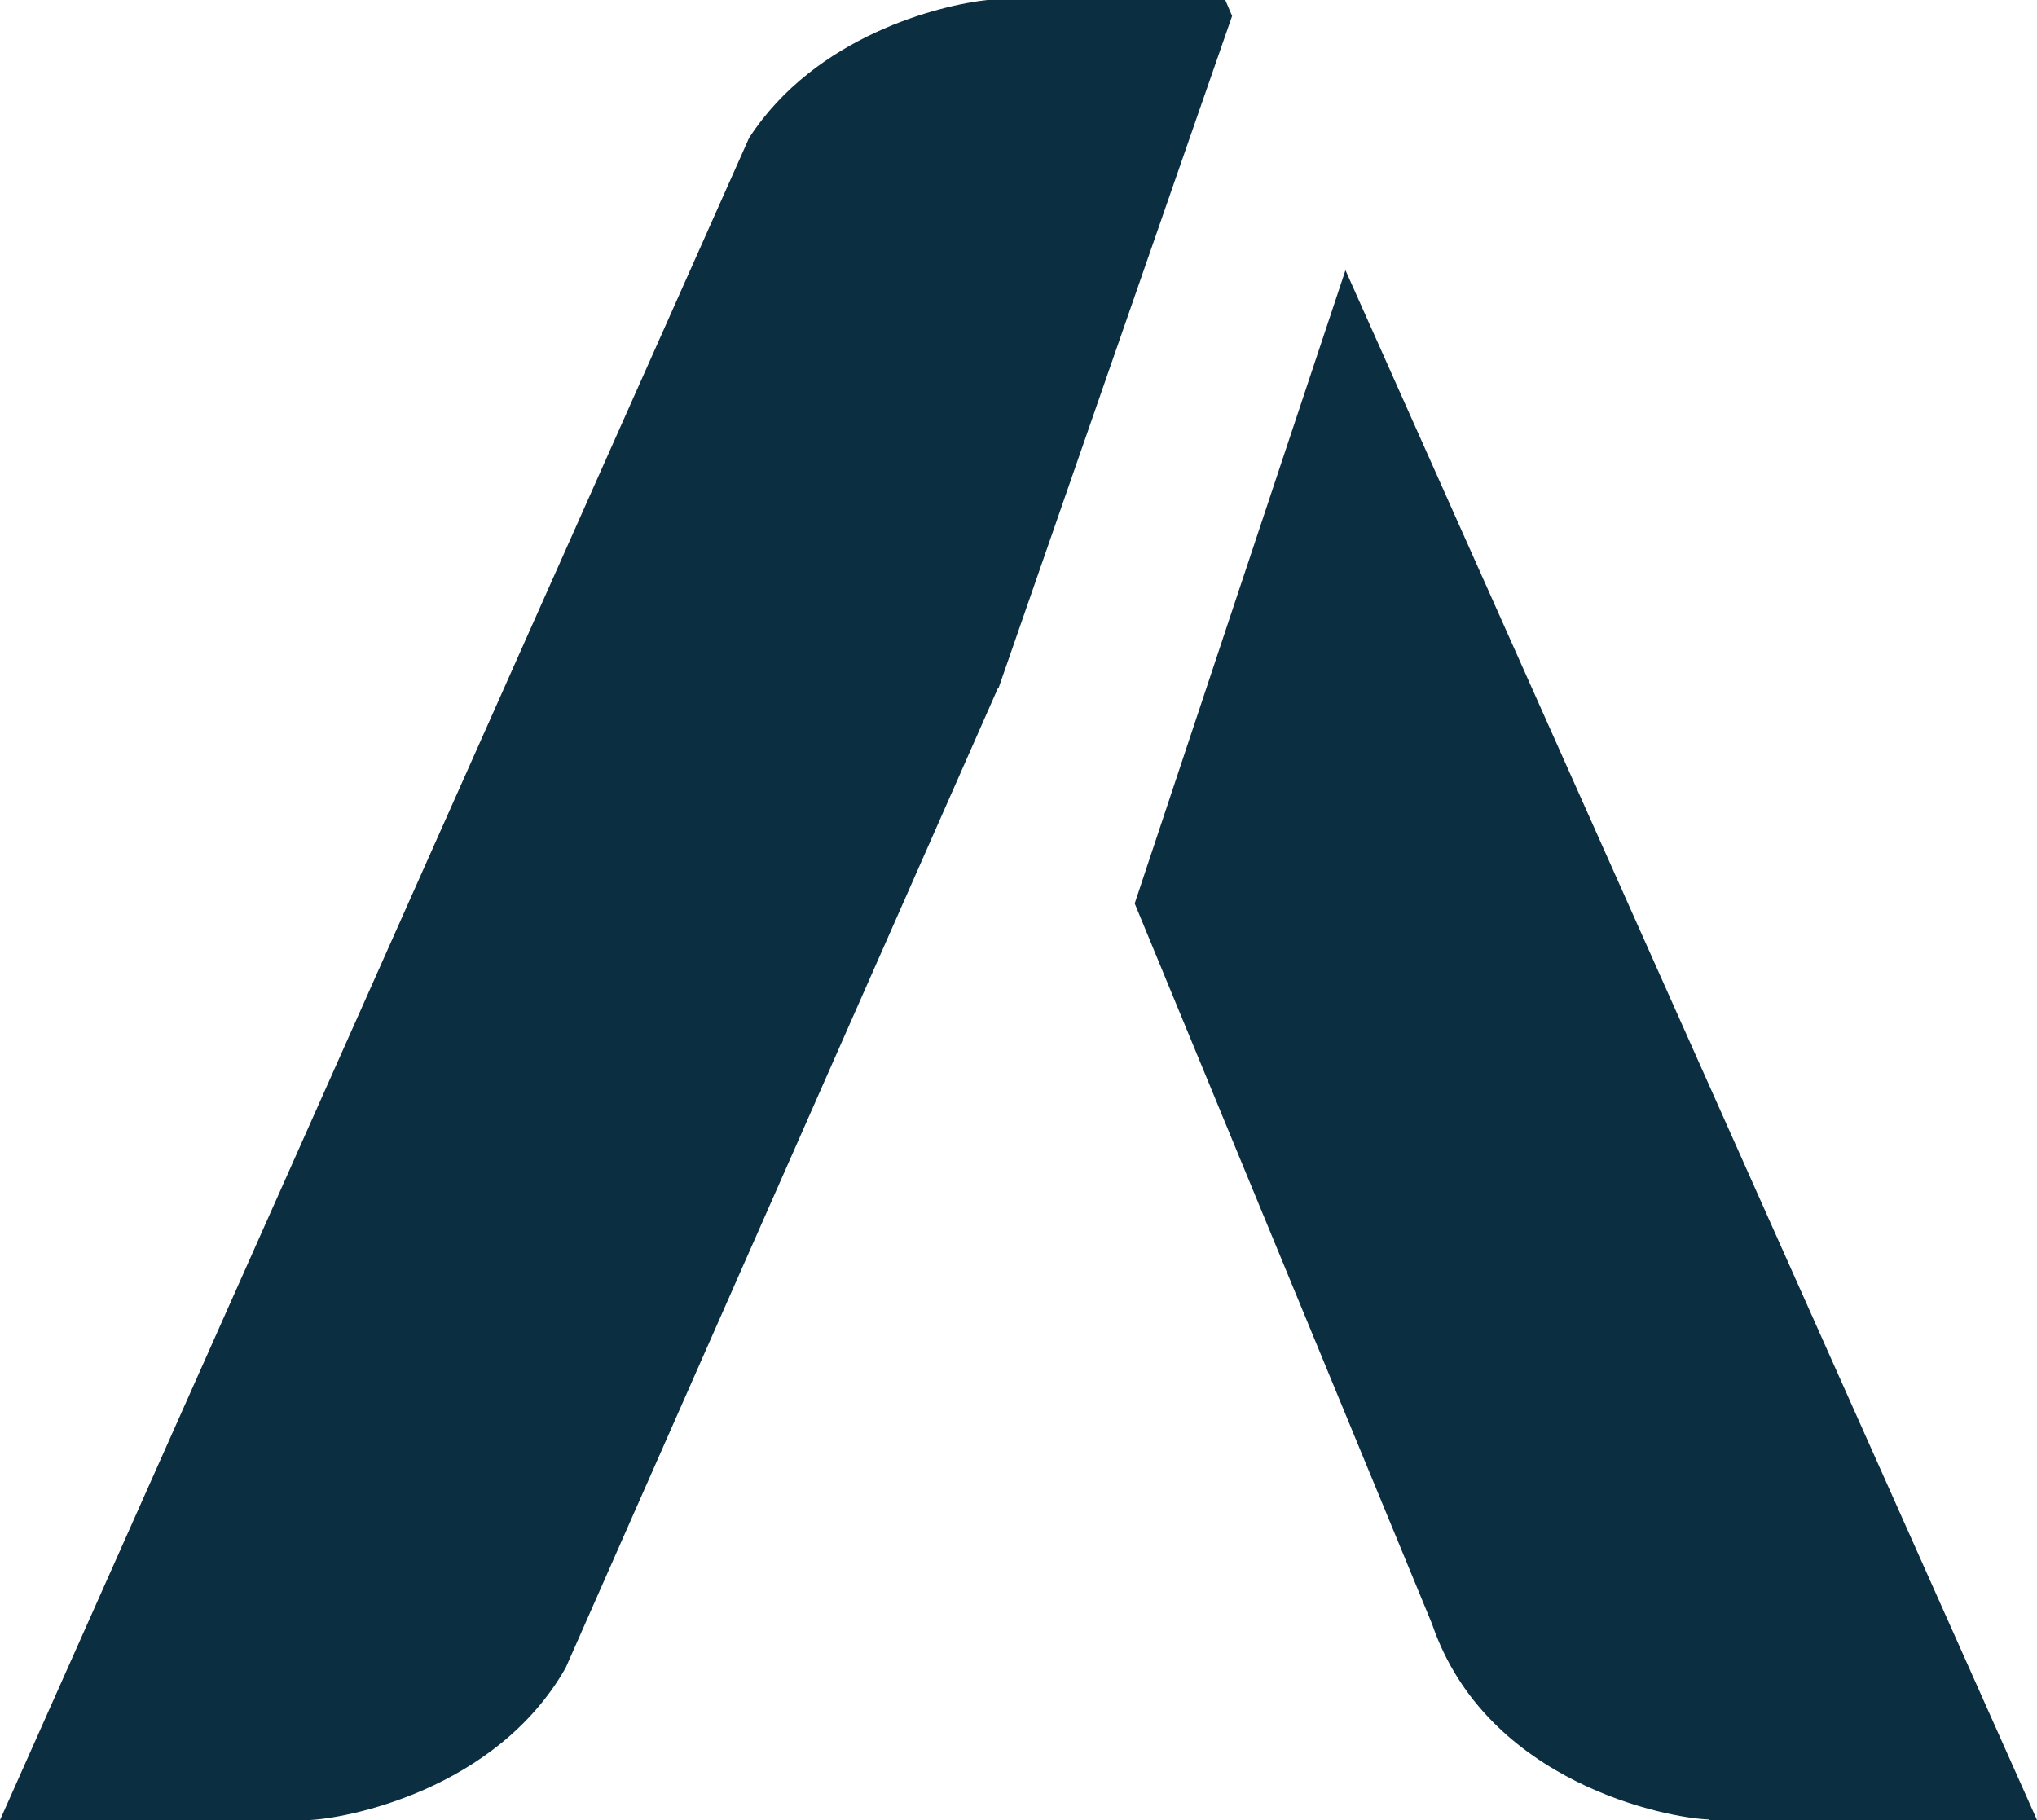
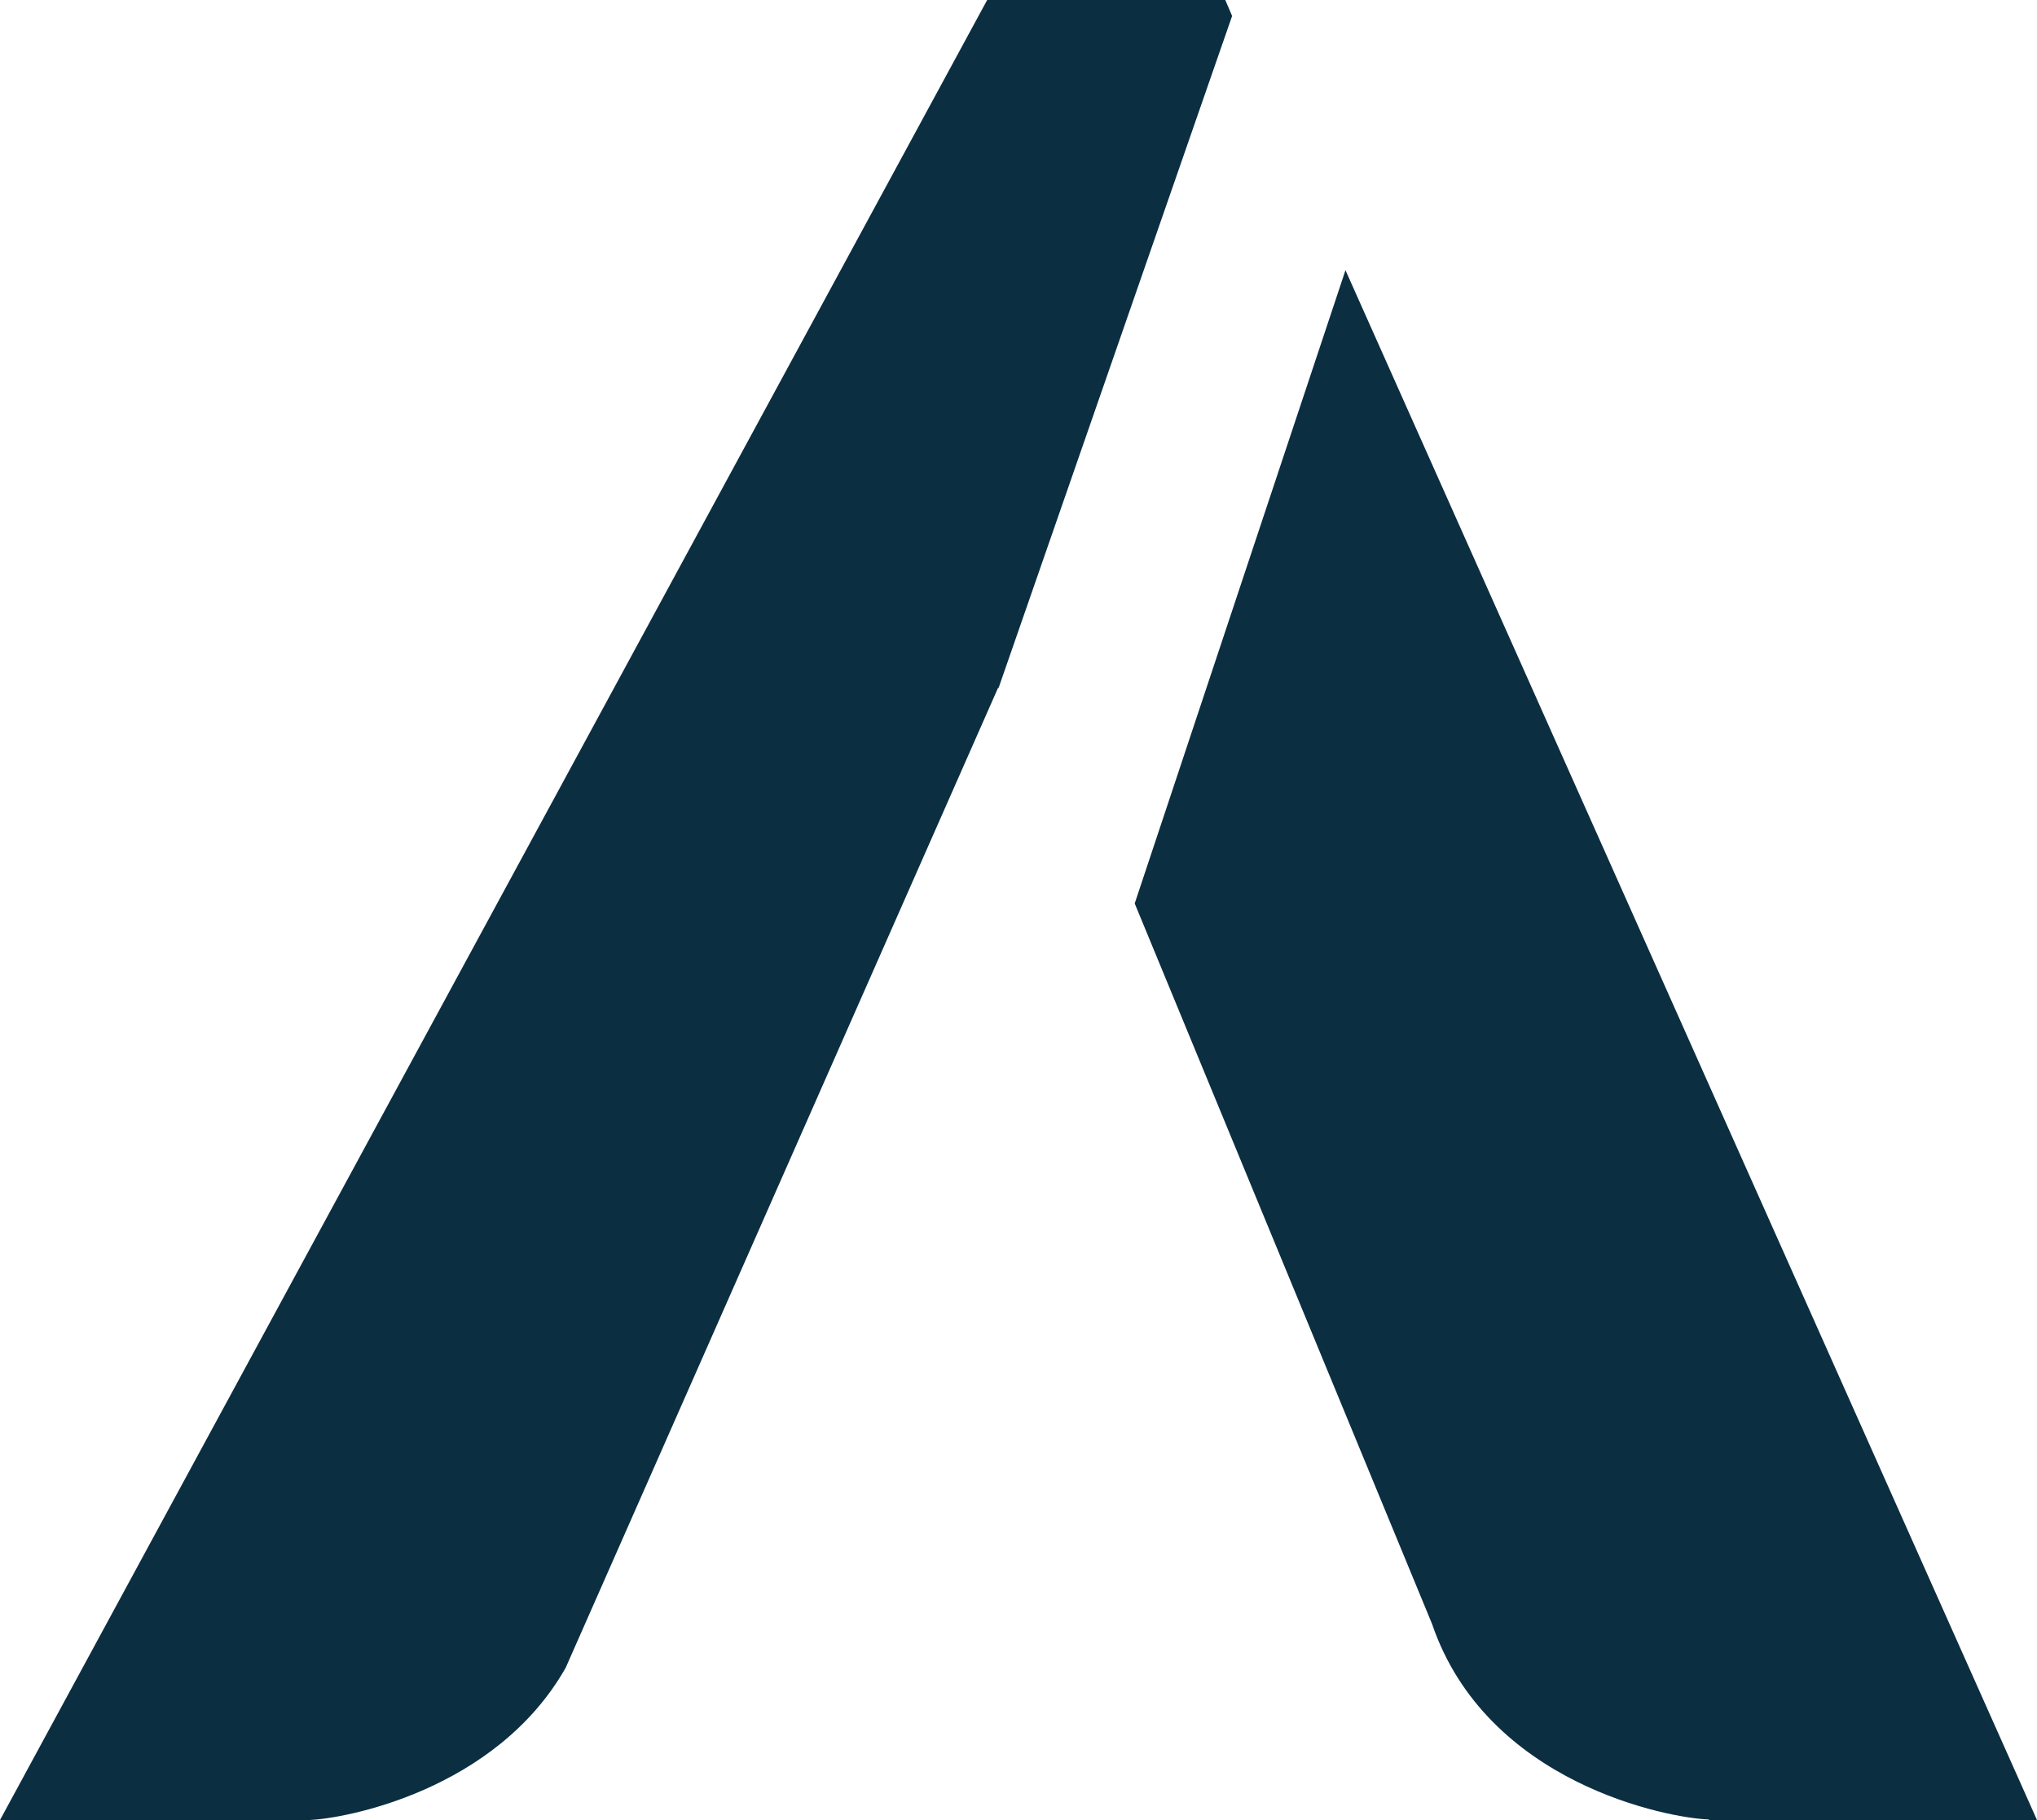
<svg xmlns="http://www.w3.org/2000/svg" width="188" height="168" viewBox="0 0 188 168" fill="none">
-   <path d="M92.16 63.506L113.715 1.473L113.084 0H91.109C86.797 0.474 75.284 3.262 69.133 12.733L0 168H28.494C31.754 167.895 45.738 165.317 52.205 153.952L92.107 63.506H92.16ZM157.718 168H188L124.177 24.94L104.725 83.395L132.168 149.9C137.215 164.685 154.091 167.842 157.718 167.947" fill="#0C2E41" />
+   <path d="M92.16 63.506L113.715 1.473L113.084 0H91.109L0 168H28.494C31.754 167.895 45.738 165.317 52.205 153.952L92.107 63.506H92.16ZM157.718 168H188L124.177 24.94L104.725 83.395L132.168 149.9C137.215 164.685 154.091 167.842 157.718 167.947" fill="#0C2E41" />
</svg>